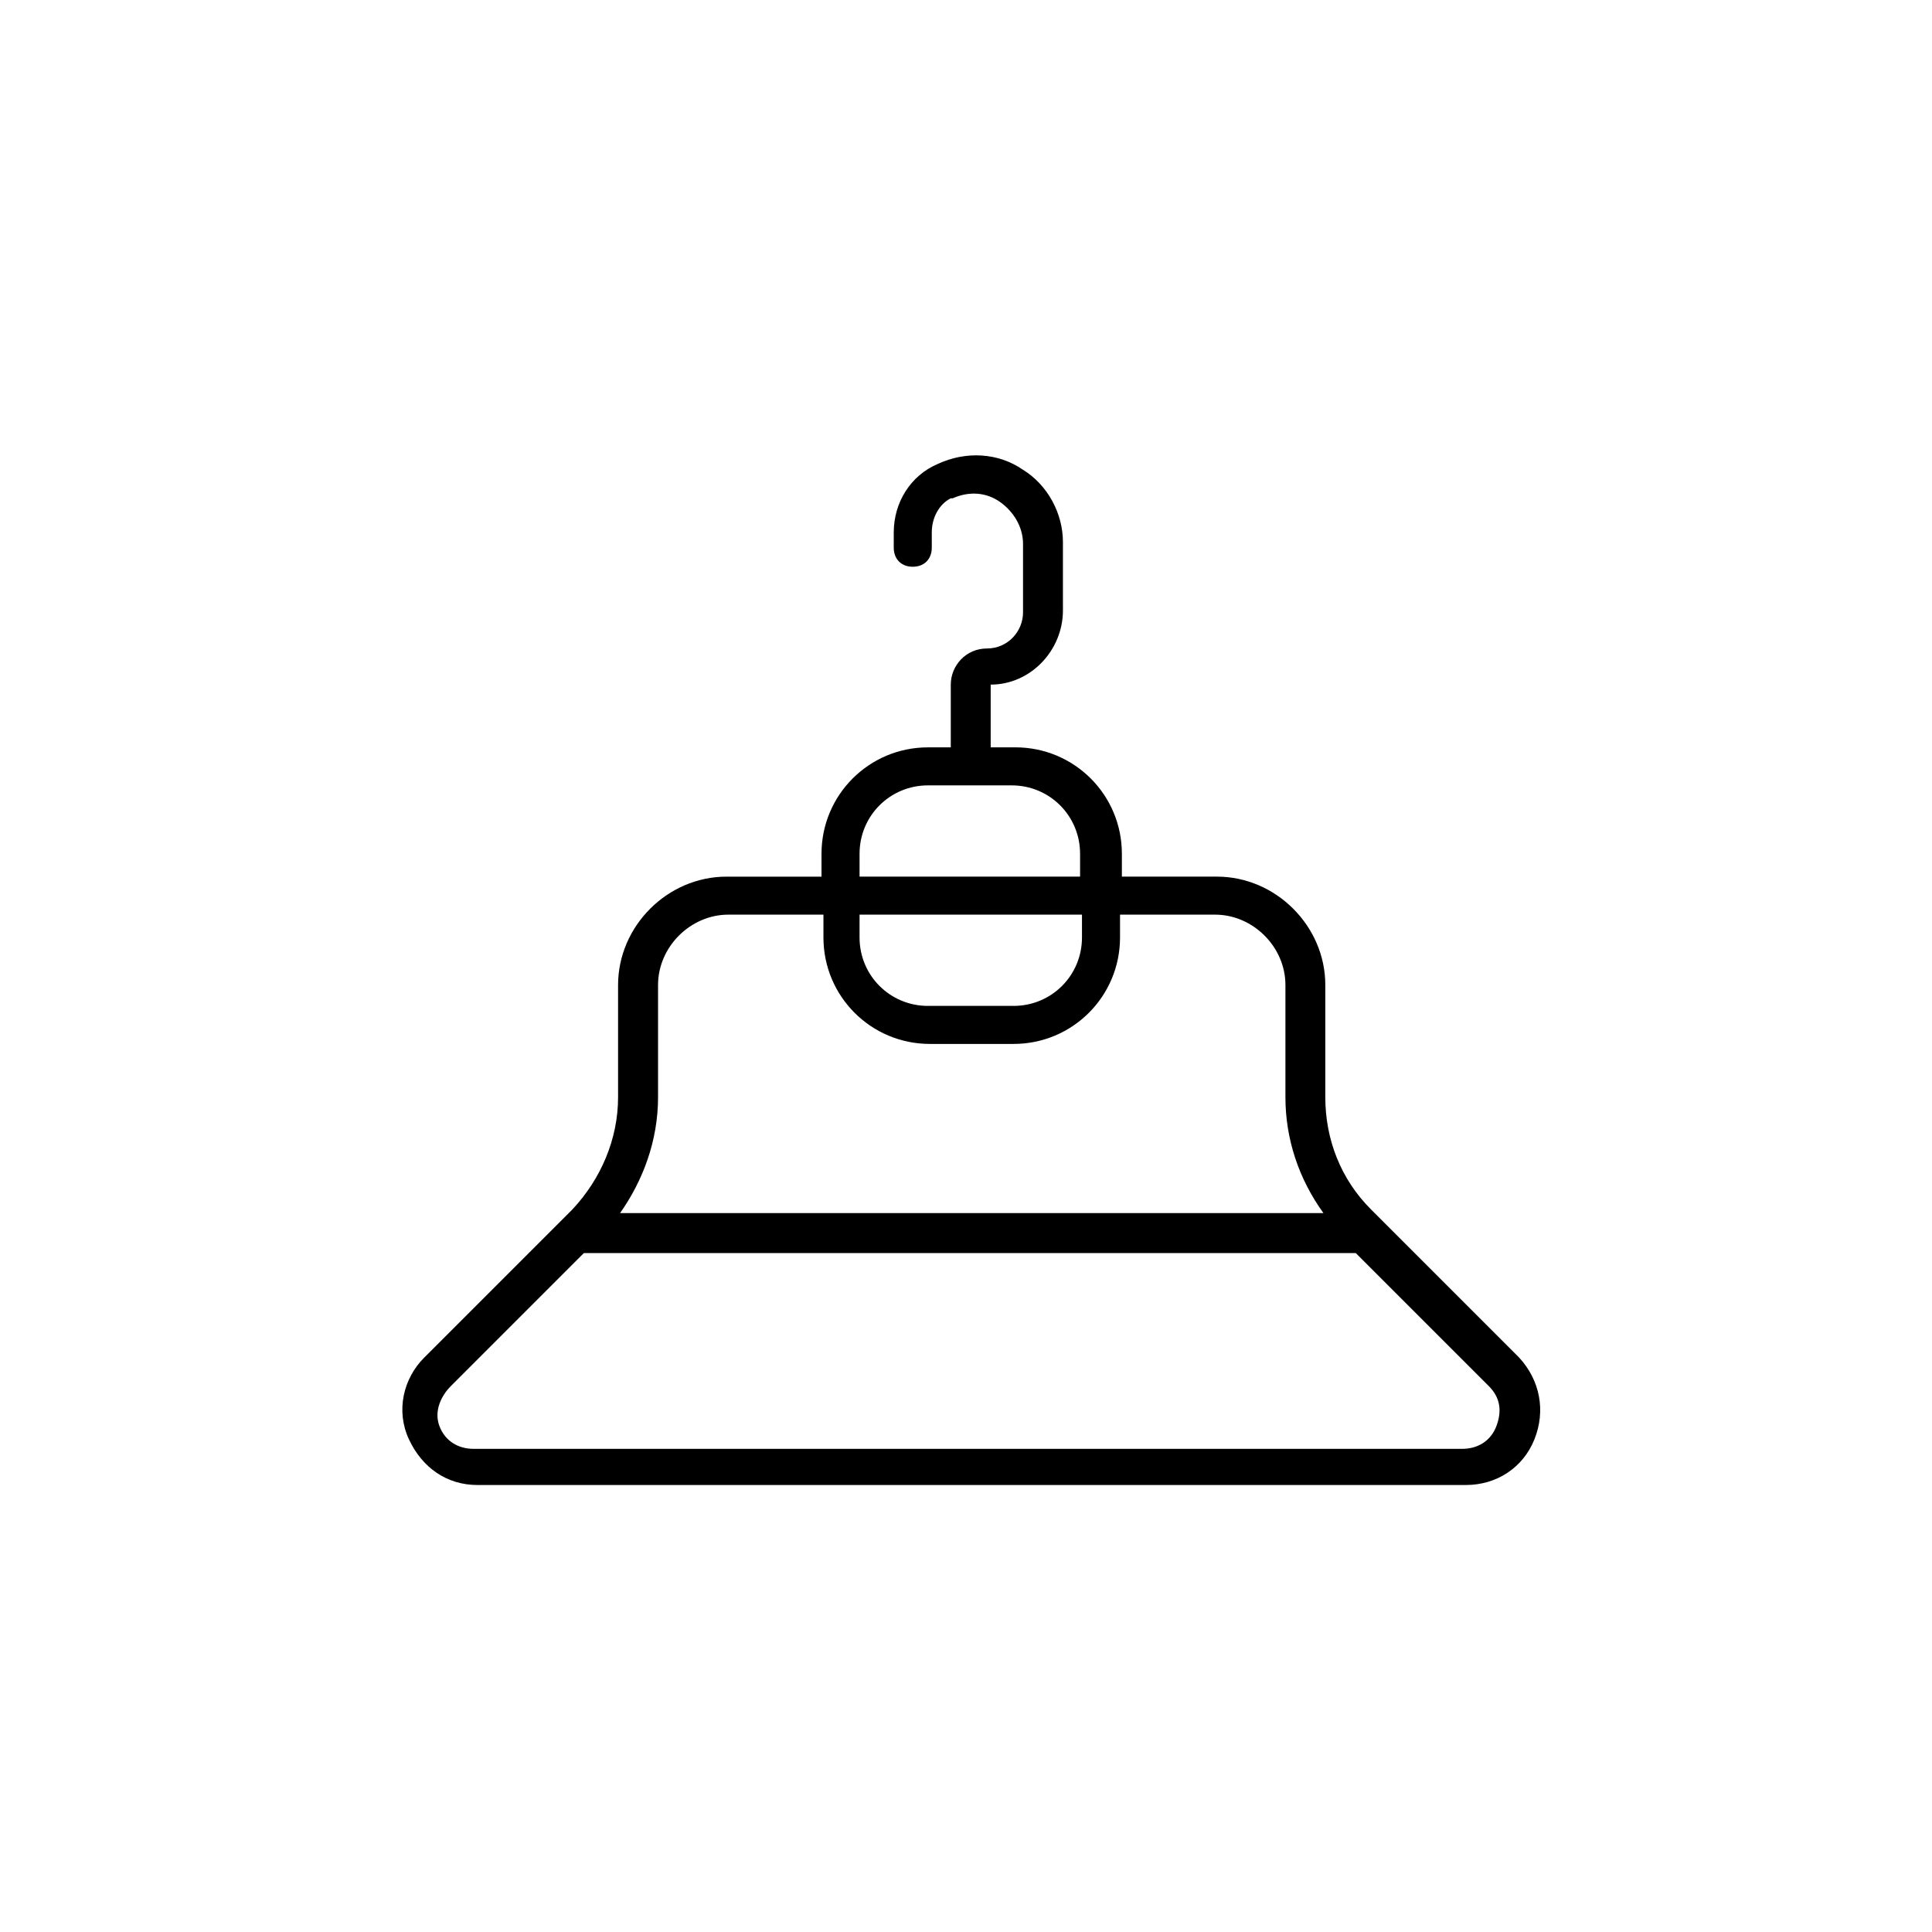
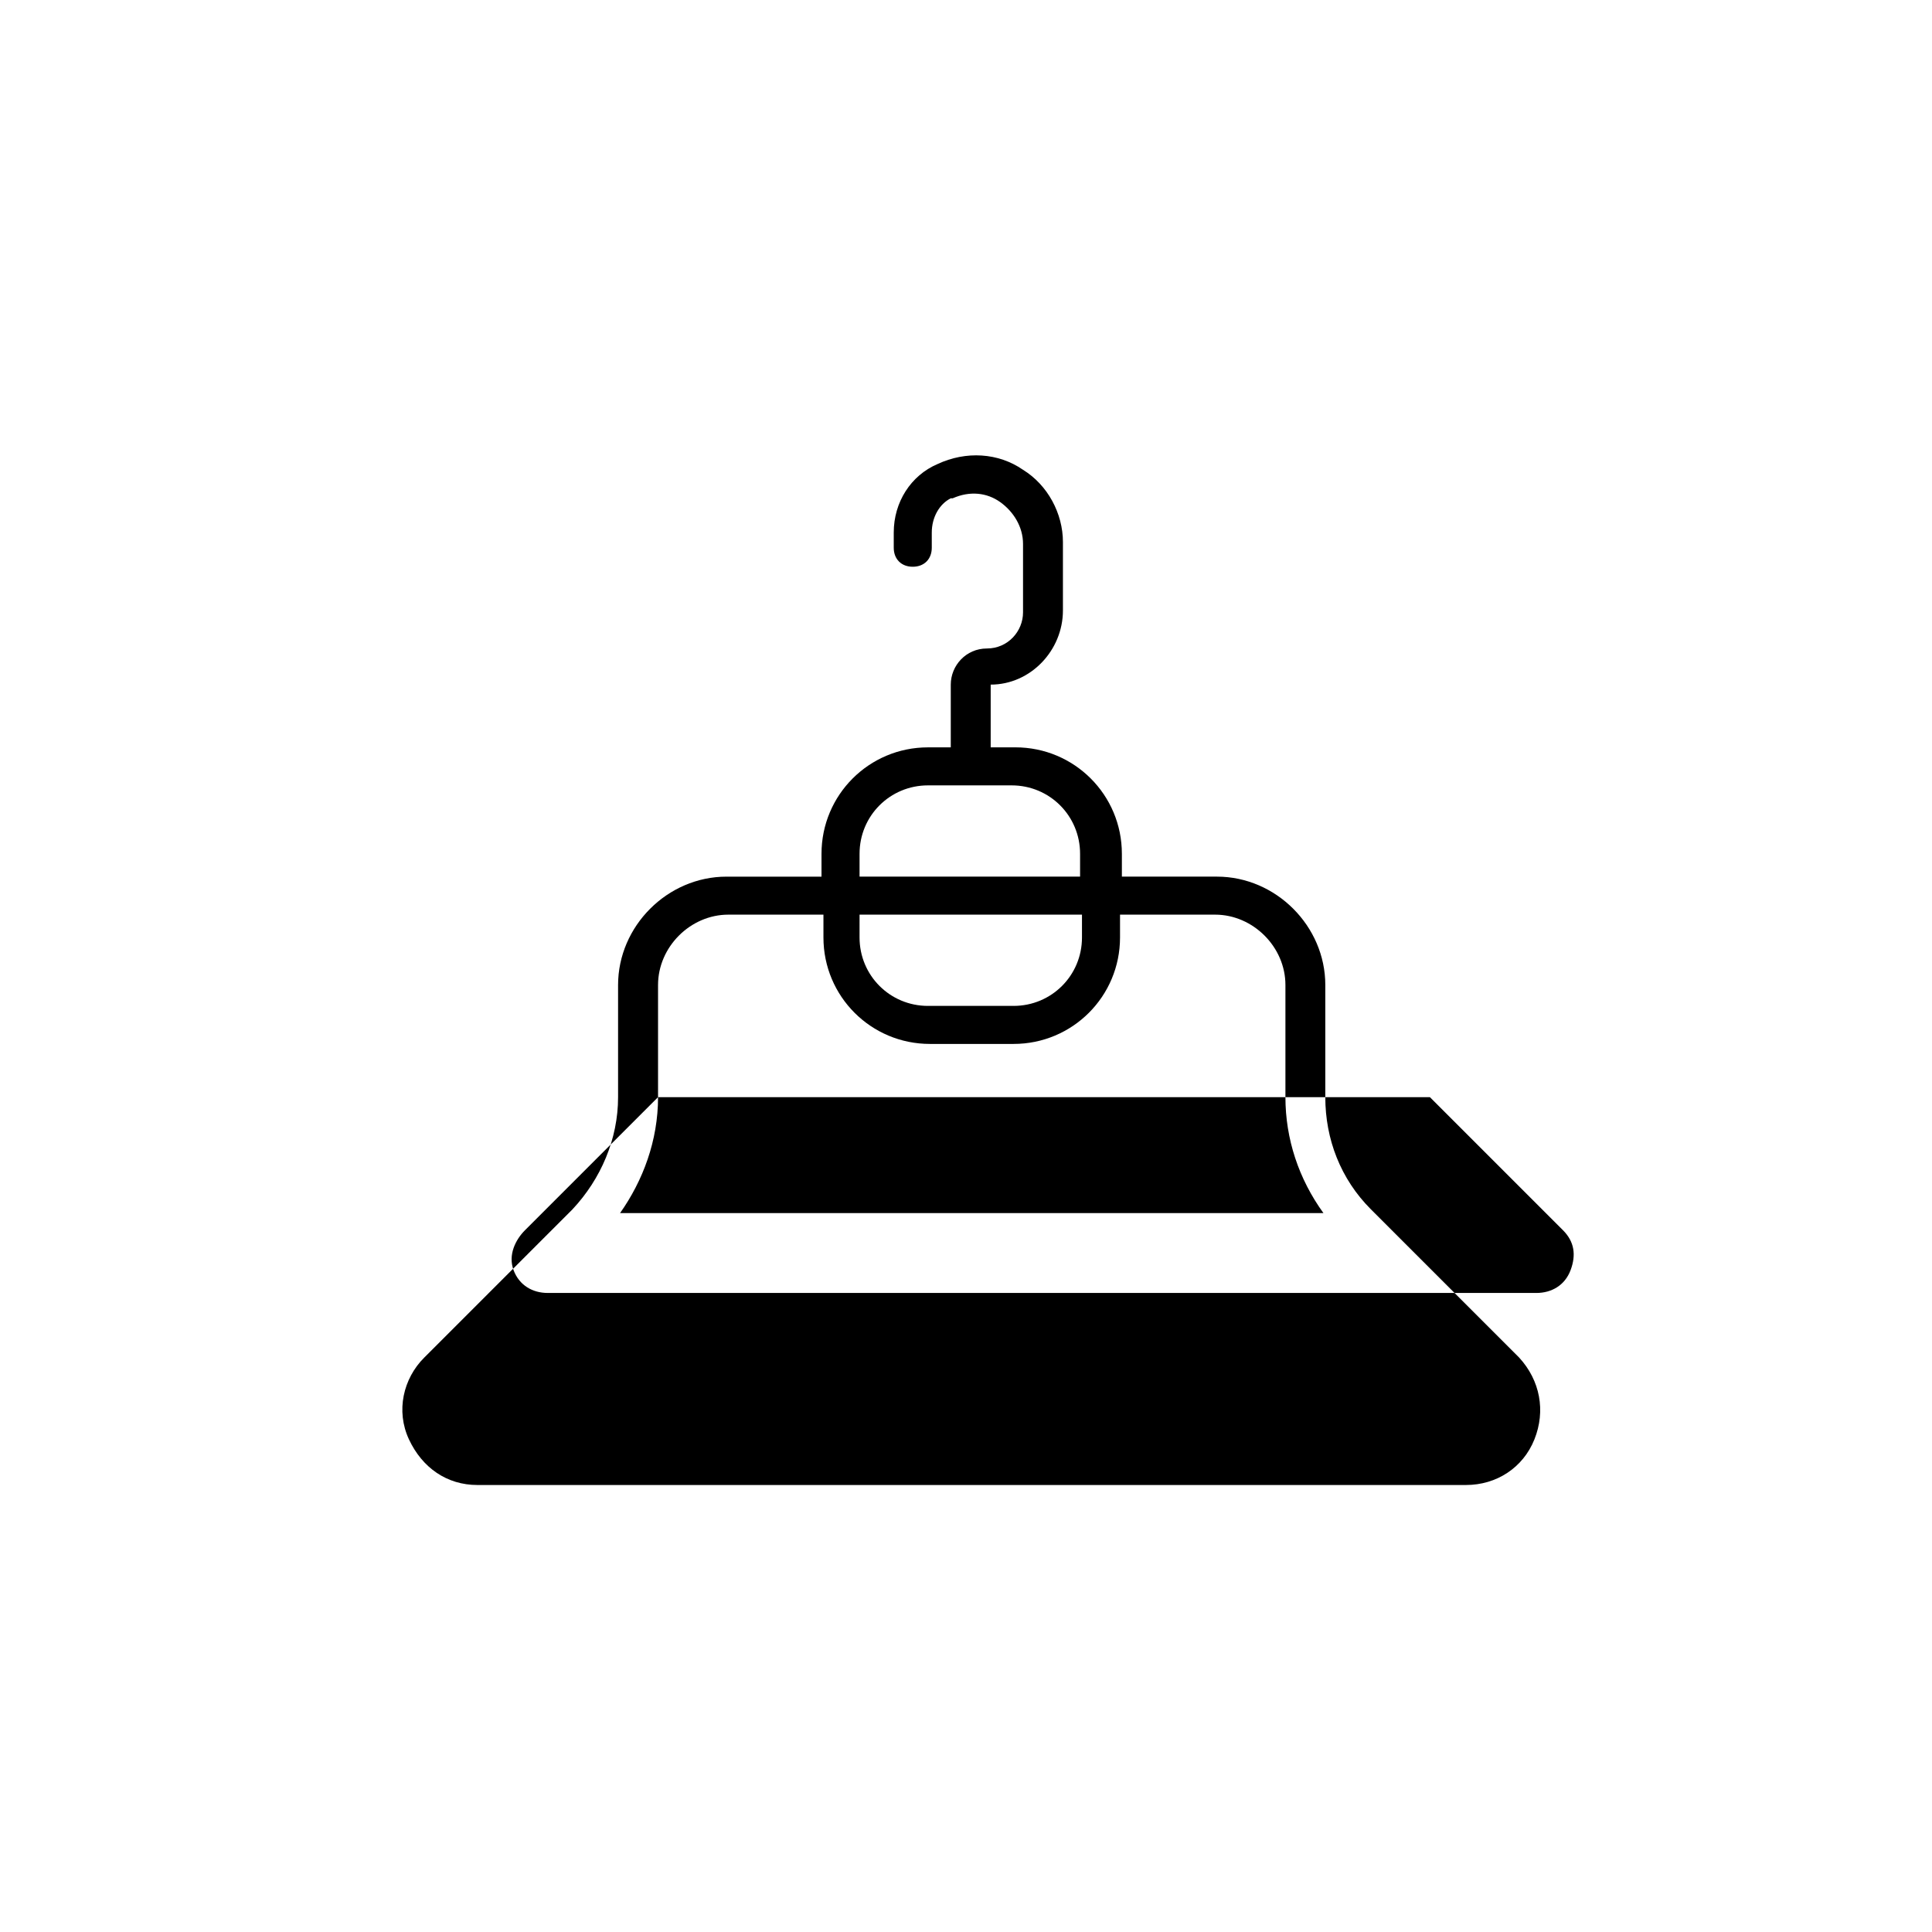
<svg xmlns="http://www.w3.org/2000/svg" fill="#000000" width="800px" height="800px" version="1.1" viewBox="144 144 512 512">
-   <path d="m270.52 537.54h261.98c8.062 0 15.113-4.535 18.137-12.09 3.023-7.559 1.512-15.617-4.031-21.664l-39.297-39.297c-8.062-8.062-12.09-18.641-12.09-29.727v-29.727c0-15.617-13.098-28.719-28.719-28.719h-25.191v-6.047c0-15.617-12.594-28.215-28.215-28.215h-6.551v-16.625c10.578 0 19.145-9.07 19.145-19.648v-18.137c0-7.559-4.031-15.113-10.578-19.145-6.551-4.535-15.113-5.039-22.672-1.512-7.055 3.023-11.586 10.078-11.586 18.137v4.031c0 3.023 2.016 5.039 5.039 5.039s5.039-2.016 5.039-5.039v-4.031c0-4.031 2.016-7.559 5.039-9.07h0.504c4.535-2.016 9.07-1.512 12.594 1.008 3.527 2.519 6.047 6.551 6.047 11.082v18.137c0 5.039-4.031 9.574-9.574 9.574-5.543 0-9.574 4.535-9.574 9.574v16.625l-6.043 0.004c-15.617 0-28.215 12.594-28.215 28.215v6.047h-25.191c-15.617 0-28.719 13.098-28.719 28.719v29.727c0 11.082-4.535 21.664-12.09 29.727l-39.297 39.297c-5.543 5.543-7.559 14.105-4.031 21.664 3.531 7.551 10.078 12.086 18.141 12.086zm101.27-167.27c0-10.078 8.062-18.137 18.137-18.137h22.168c10.078 0 18.137 8.062 18.137 18.137v6.047h-58.441zm0 16.121h58.945v6.047c0 10.078-8.062 18.137-18.137 18.137h-22.672c-10.078 0-18.137-8.062-18.137-18.137zm-53.402 48.367v-29.727c0-10.078 8.566-18.641 18.641-18.641h25.191v6.047c0 15.617 12.594 28.215 28.215 28.215h22.168c15.617 0 28.215-12.594 28.215-28.215v-6.047h25.191c10.078 0 18.641 8.566 18.641 18.641v29.727c0 11.082 3.527 21.664 10.078 30.73h-186.41c6.039-8.562 10.07-19.145 10.07-30.73zm-54.918 76.578 35.266-35.266h204.55l35.266 35.266c3.023 3.023 3.527 6.551 2.016 10.578-1.512 4.031-5.039 6.047-9.07 6.047h-261.98c-4.031 0-7.559-2.016-9.07-6.047-1.504-4.027 0.508-8.059 3.027-10.578z" />
+   <path d="m270.52 537.54h261.98c8.062 0 15.113-4.535 18.137-12.09 3.023-7.559 1.512-15.617-4.031-21.664l-39.297-39.297c-8.062-8.062-12.09-18.641-12.09-29.727v-29.727c0-15.617-13.098-28.719-28.719-28.719h-25.191v-6.047c0-15.617-12.594-28.215-28.215-28.215h-6.551v-16.625c10.578 0 19.145-9.07 19.145-19.648v-18.137c0-7.559-4.031-15.113-10.578-19.145-6.551-4.535-15.113-5.039-22.672-1.512-7.055 3.023-11.586 10.078-11.586 18.137v4.031c0 3.023 2.016 5.039 5.039 5.039s5.039-2.016 5.039-5.039v-4.031c0-4.031 2.016-7.559 5.039-9.07h0.504c4.535-2.016 9.07-1.512 12.594 1.008 3.527 2.519 6.047 6.551 6.047 11.082v18.137c0 5.039-4.031 9.574-9.574 9.574-5.543 0-9.574 4.535-9.574 9.574v16.625l-6.043 0.004c-15.617 0-28.215 12.594-28.215 28.215v6.047h-25.191c-15.617 0-28.719 13.098-28.719 28.719v29.727c0 11.082-4.535 21.664-12.09 29.727l-39.297 39.297c-5.543 5.543-7.559 14.105-4.031 21.664 3.531 7.551 10.078 12.086 18.141 12.086zm101.27-167.27c0-10.078 8.062-18.137 18.137-18.137h22.168c10.078 0 18.137 8.062 18.137 18.137v6.047h-58.441zm0 16.121h58.945v6.047c0 10.078-8.062 18.137-18.137 18.137h-22.672c-10.078 0-18.137-8.062-18.137-18.137zm-53.402 48.367v-29.727c0-10.078 8.566-18.641 18.641-18.641h25.191v6.047c0 15.617 12.594 28.215 28.215 28.215h22.168c15.617 0 28.215-12.594 28.215-28.215v-6.047h25.191c10.078 0 18.641 8.566 18.641 18.641v29.727c0 11.082 3.527 21.664 10.078 30.73h-186.41c6.039-8.562 10.07-19.145 10.07-30.73zh204.55l35.266 35.266c3.023 3.023 3.527 6.551 2.016 10.578-1.512 4.031-5.039 6.047-9.07 6.047h-261.98c-4.031 0-7.559-2.016-9.07-6.047-1.504-4.027 0.508-8.059 3.027-10.578z" />
</svg>